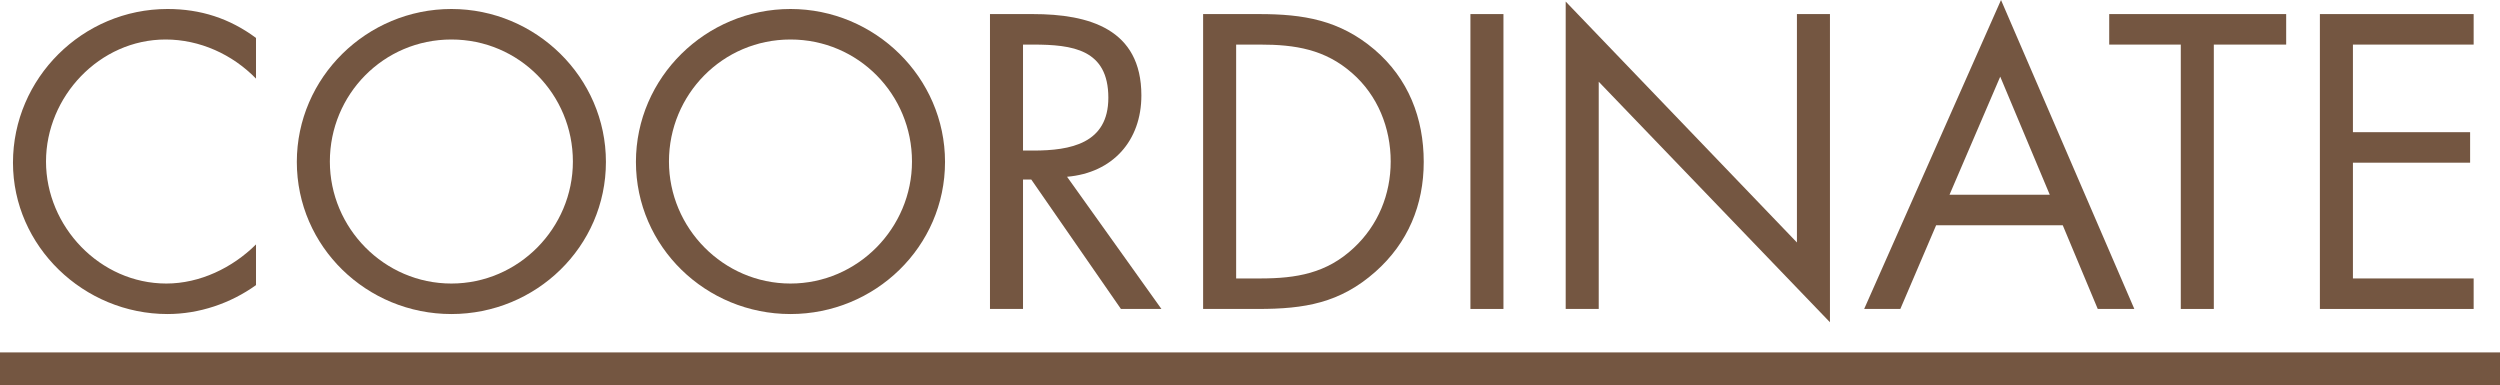
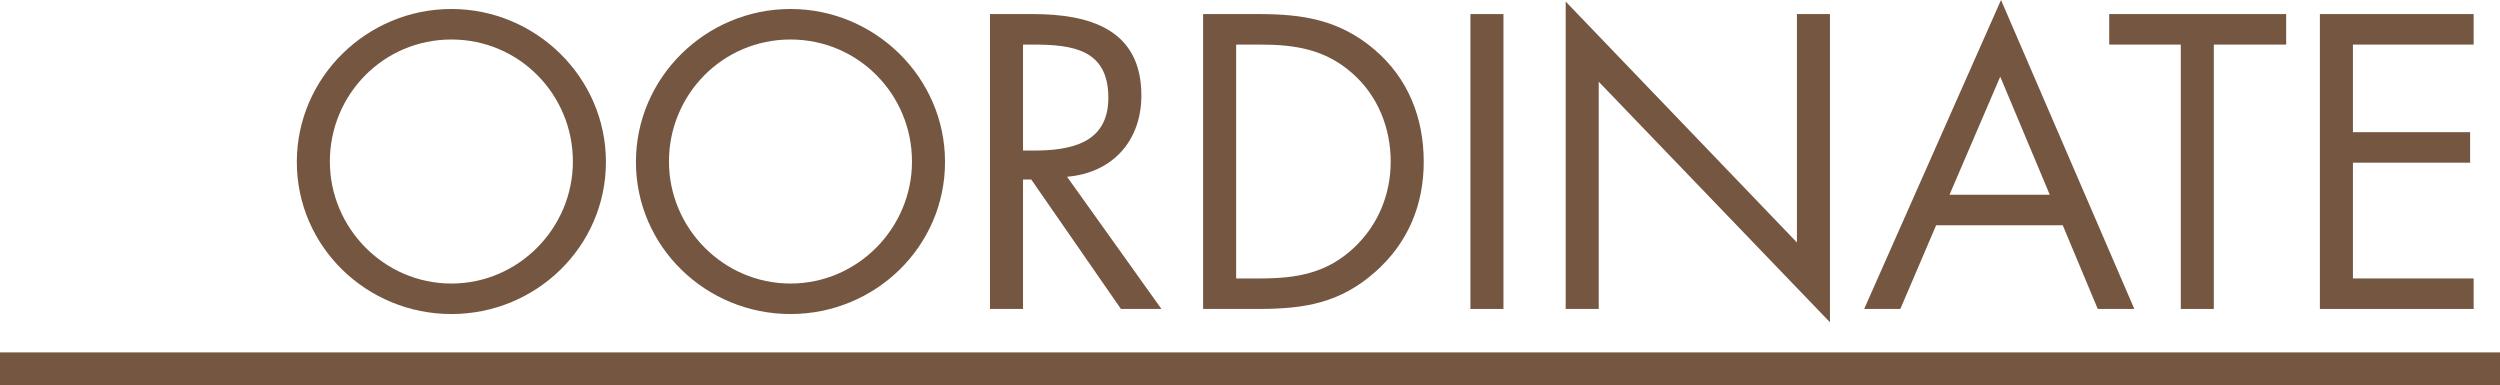
<svg xmlns="http://www.w3.org/2000/svg" width="500" height="77" viewBox="0 0 500 77" fill="none">
  <path d="M0 70.482H500V77H0V70.482Z" fill="#745641" />
  <path d="M463.978 61.791V2.816H494.73V8.917H470.585V26.437H494.023V32.538H470.585V55.69H494.73V61.791H463.978Z" fill="#745641" />
  <path d="M442.764 8.917V61.791H436.157V8.917H421.843V2.816H457.236V8.917H442.764Z" fill="#745641" />
  <path d="M412.551 45.053H387.226L380.068 61.791H372.833L400.203 0L426.866 61.791H419.551L412.551 45.053ZM409.956 38.952L400.046 15.331L389.9 38.952H409.956Z" fill="#745641" />
  <path d="M313.138 61.791V0.313L359.385 48.494V2.816H365.991V64.451L319.745 16.347V61.791H313.138Z" fill="#745641" />
  <path d="M300.691 2.816V61.791H294.084V2.816H300.691Z" fill="#745641" />
  <path d="M240.623 61.791V2.816H251.791C260.679 2.816 267.915 3.989 274.915 9.934C281.679 15.722 284.746 23.621 284.746 32.382C284.746 40.986 281.6 48.573 275.072 54.361C267.993 60.618 260.915 61.791 251.634 61.791H240.623ZM247.23 55.69H252.027C259.263 55.69 265.319 54.673 270.746 49.589C275.623 45.053 278.139 38.874 278.139 32.303C278.139 25.577 275.544 19.085 270.432 14.627C265.005 9.855 259.027 8.917 252.027 8.917H247.23V55.69Z" fill="#745641" />
-   <path d="M204.602 8.917V30.113H206.647C214.118 30.113 221.669 28.706 221.669 19.554C221.669 9.855 214.512 8.917 206.568 8.917H204.602ZM204.602 35.901V61.791H197.995V2.816H206.568C217.815 2.816 228.276 5.788 228.276 19.085C228.276 28.158 222.534 34.572 213.411 35.354L232.287 61.791H224.186L206.253 35.901H204.602Z" fill="#745641" />
+   <path d="M204.602 8.917V30.113H206.647C214.118 30.113 221.669 28.706 221.669 19.554C221.669 9.855 214.512 8.917 206.568 8.917H204.602ZV61.791H197.995V2.816H206.568C217.815 2.816 228.276 5.788 228.276 19.085C228.276 28.158 222.534 34.572 213.411 35.354L232.287 61.791H224.186L206.253 35.901H204.602Z" fill="#745641" />
  <path d="M158.095 1.799C175.005 1.799 189.005 15.487 189.005 32.382C189.005 49.355 175.005 62.808 158.095 62.808C141.186 62.808 127.186 49.355 127.186 32.382C127.186 15.487 141.186 1.799 158.095 1.799ZM158.095 7.9C144.489 7.9 133.792 18.928 133.792 32.303C133.792 45.6 144.646 56.707 158.095 56.707C171.545 56.707 182.398 45.6 182.398 32.303C182.398 18.928 171.702 7.9 158.095 7.9Z" fill="#745641" />
  <path d="M90.275 1.799C107.185 1.799 121.184 15.487 121.184 32.382C121.184 49.355 107.185 62.808 90.275 62.808C73.365 62.808 59.365 49.355 59.365 32.382C59.365 15.487 73.365 1.799 90.275 1.799ZM90.275 7.9C76.668 7.9 65.972 18.928 65.972 32.303C65.972 45.6 76.826 56.707 90.275 56.707C103.724 56.707 114.578 45.6 114.578 32.303C114.578 18.928 103.881 7.9 90.275 7.9Z" fill="#745641" />
-   <path d="M51.201 7.587V15.722C46.482 10.872 39.954 7.9 33.112 7.9C19.899 7.9 9.202 19.32 9.202 32.303C9.202 45.288 19.977 56.707 33.269 56.707C39.954 56.707 46.482 53.578 51.201 48.885V57.02C46.089 60.696 39.797 62.808 33.505 62.808C16.753 62.808 2.595 49.276 2.595 32.538C2.595 15.643 16.517 1.799 33.505 1.799C40.112 1.799 45.932 3.676 51.201 7.587Z" fill="#745641" />
</svg>